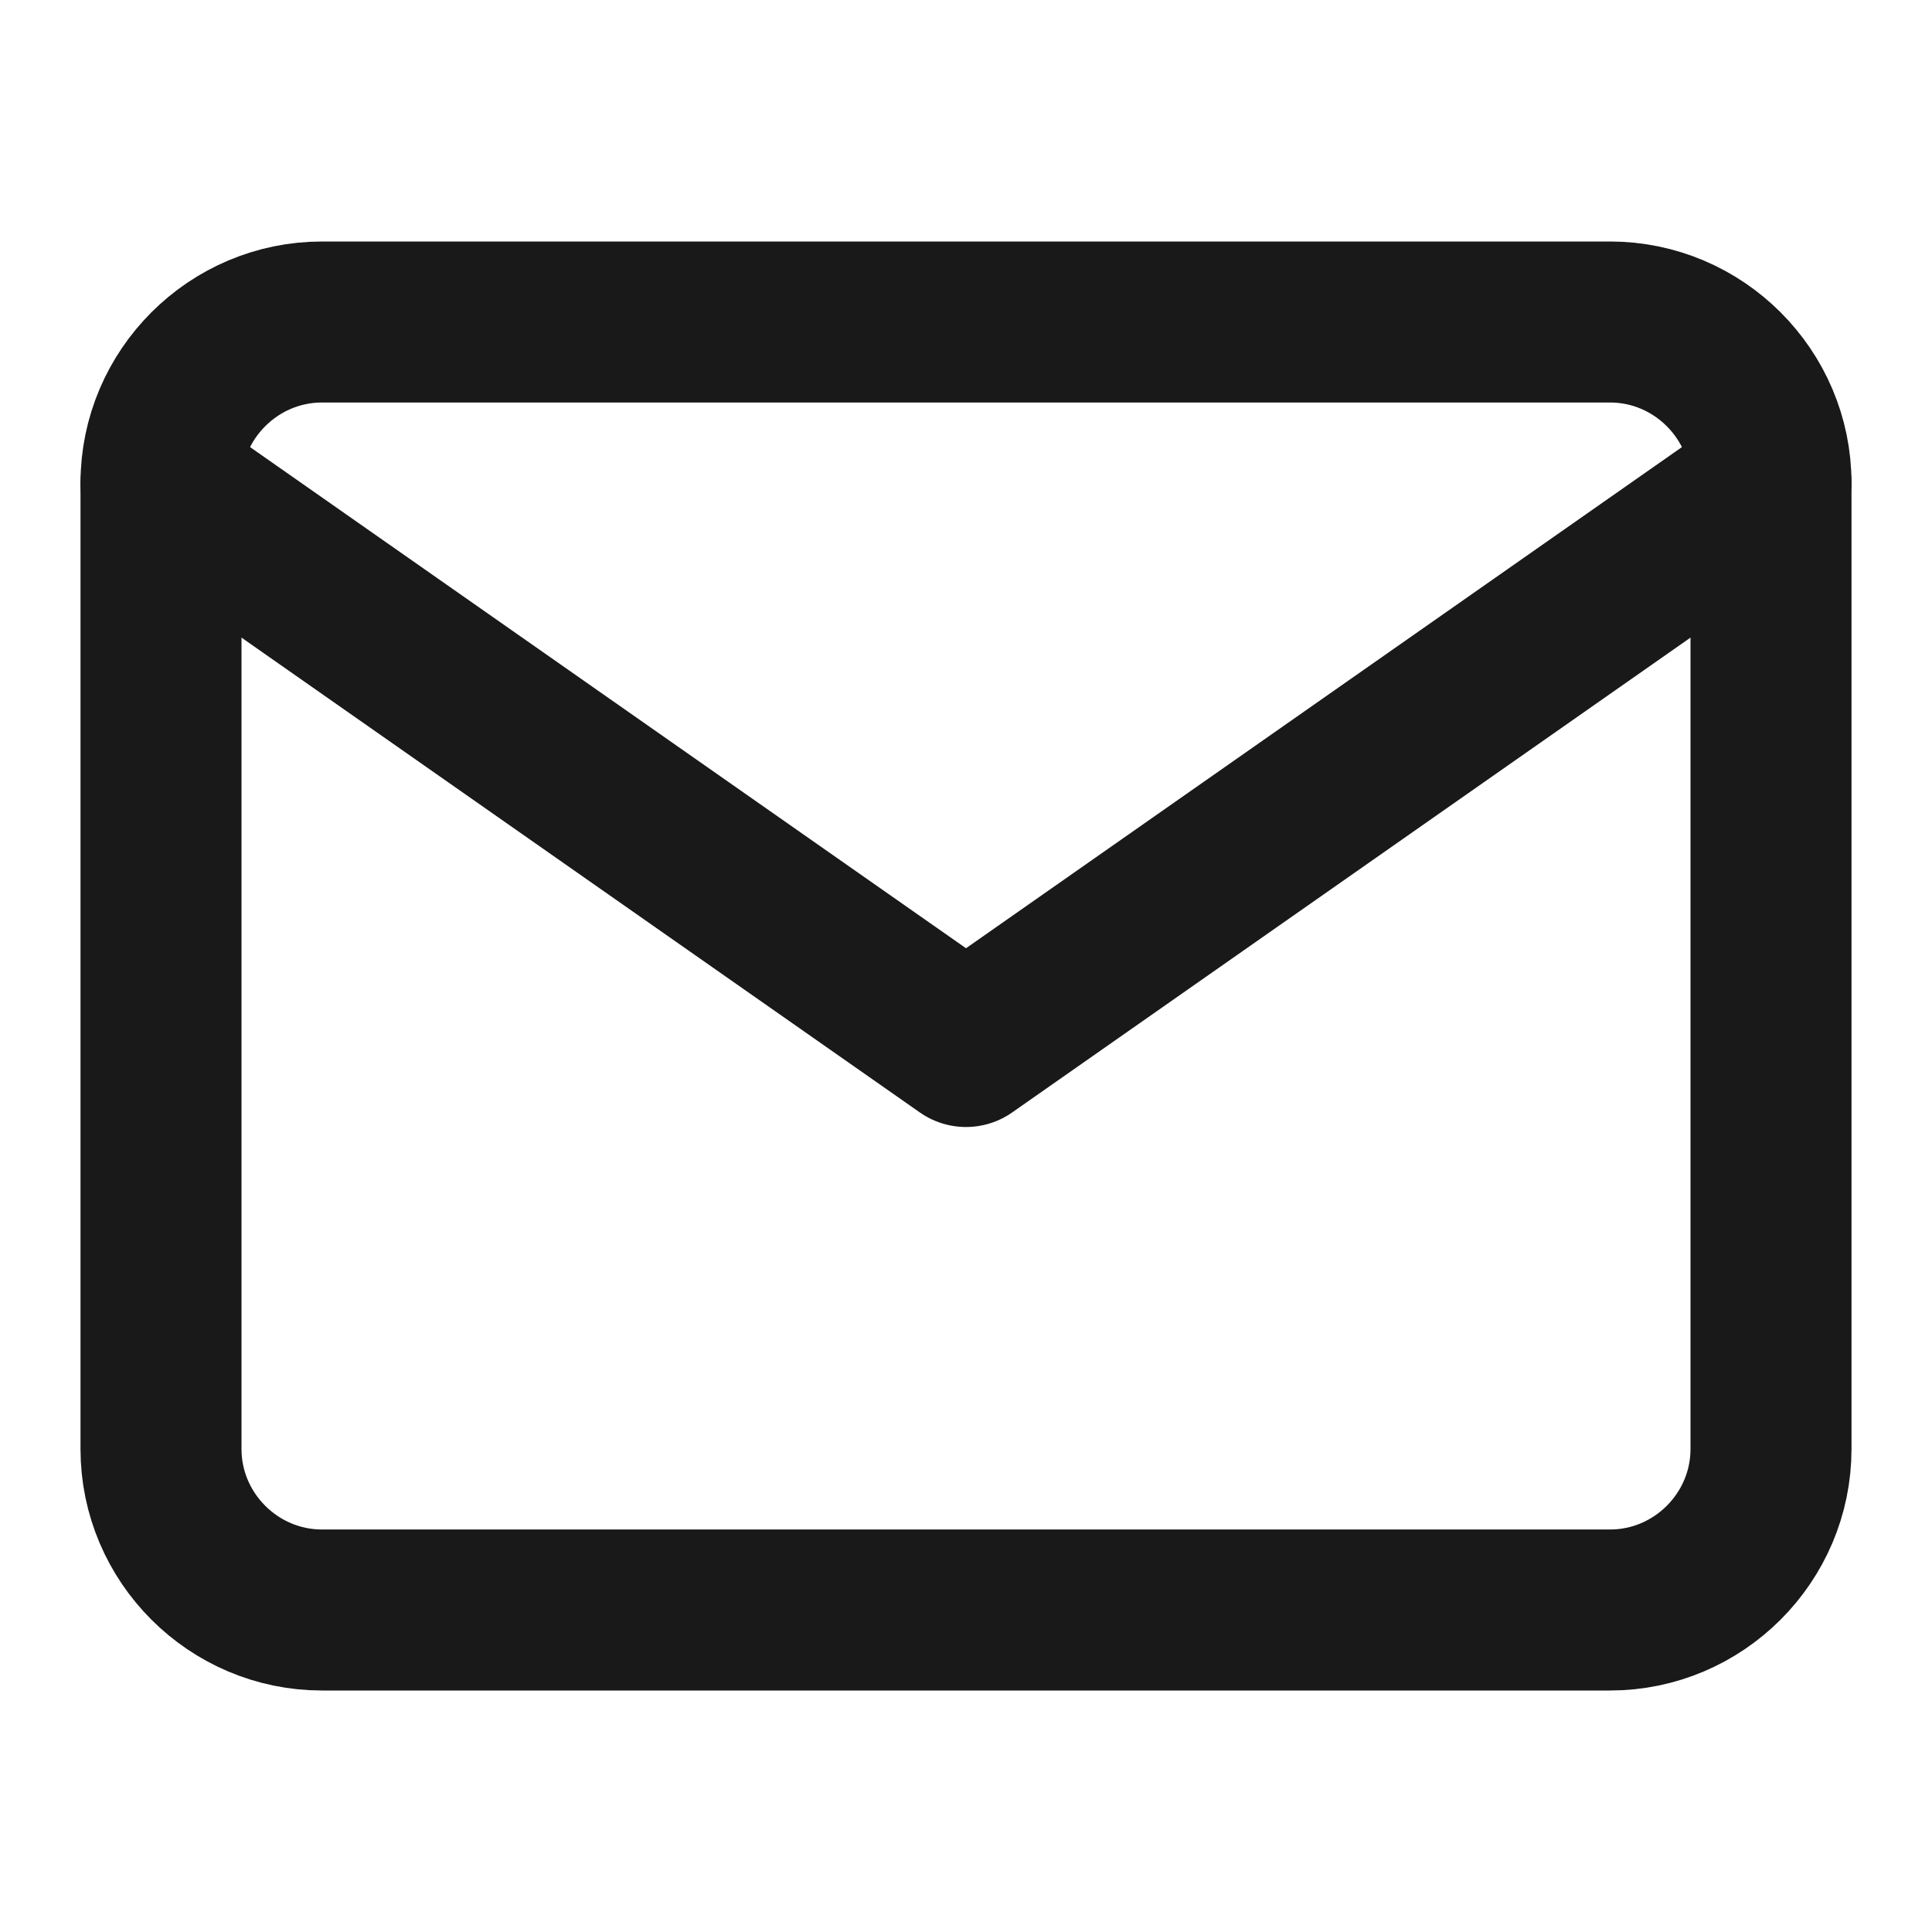
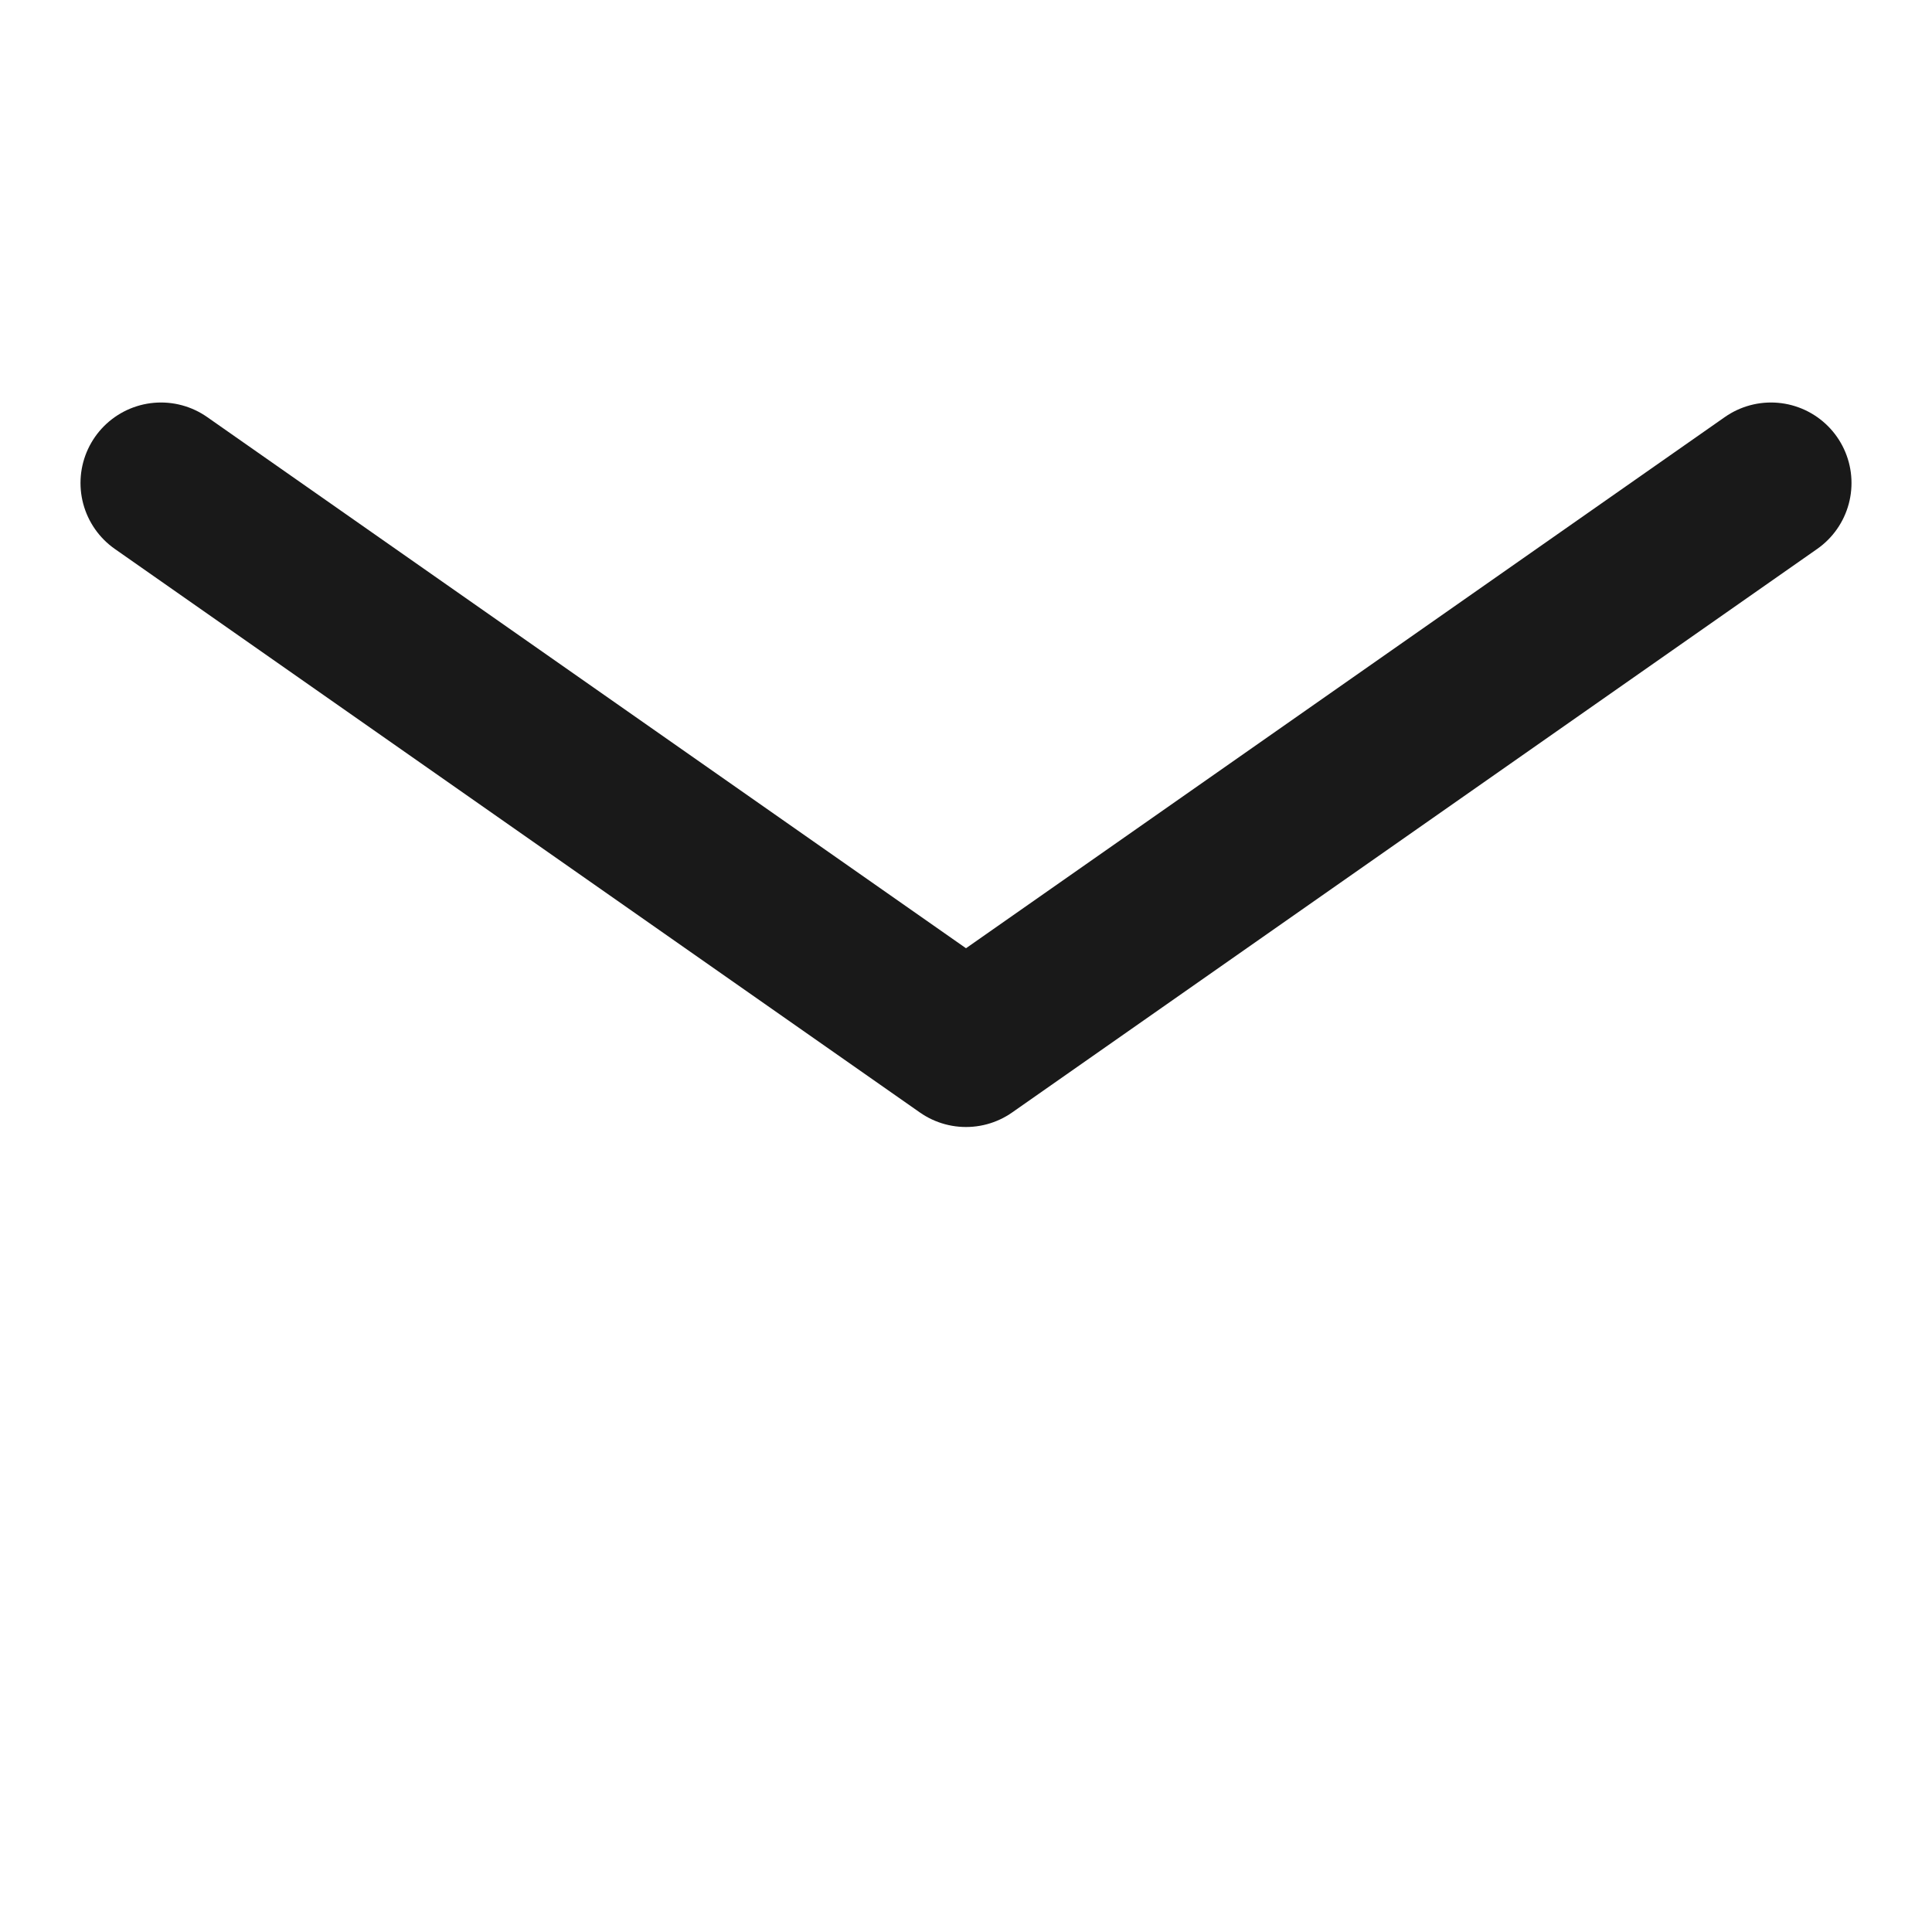
<svg xmlns="http://www.w3.org/2000/svg" width="24" height="24" viewBox="0 0 24 24" fill="none">
-   <path d="M4 4H20C21.1 4 22 4.9 22 6V18C22 19.1 21.1 20 20 20H4C2.9 20 2 19.1 2 18V6C2 4.9 2.9 4 4 4Z" stroke="#191919" stroke-width="2" stroke-linecap="round" stroke-linejoin="round" />
  <path d="M22 6L12 13L2 6" stroke="#191919" stroke-width="2" stroke-linecap="round" stroke-linejoin="round" />
</svg>